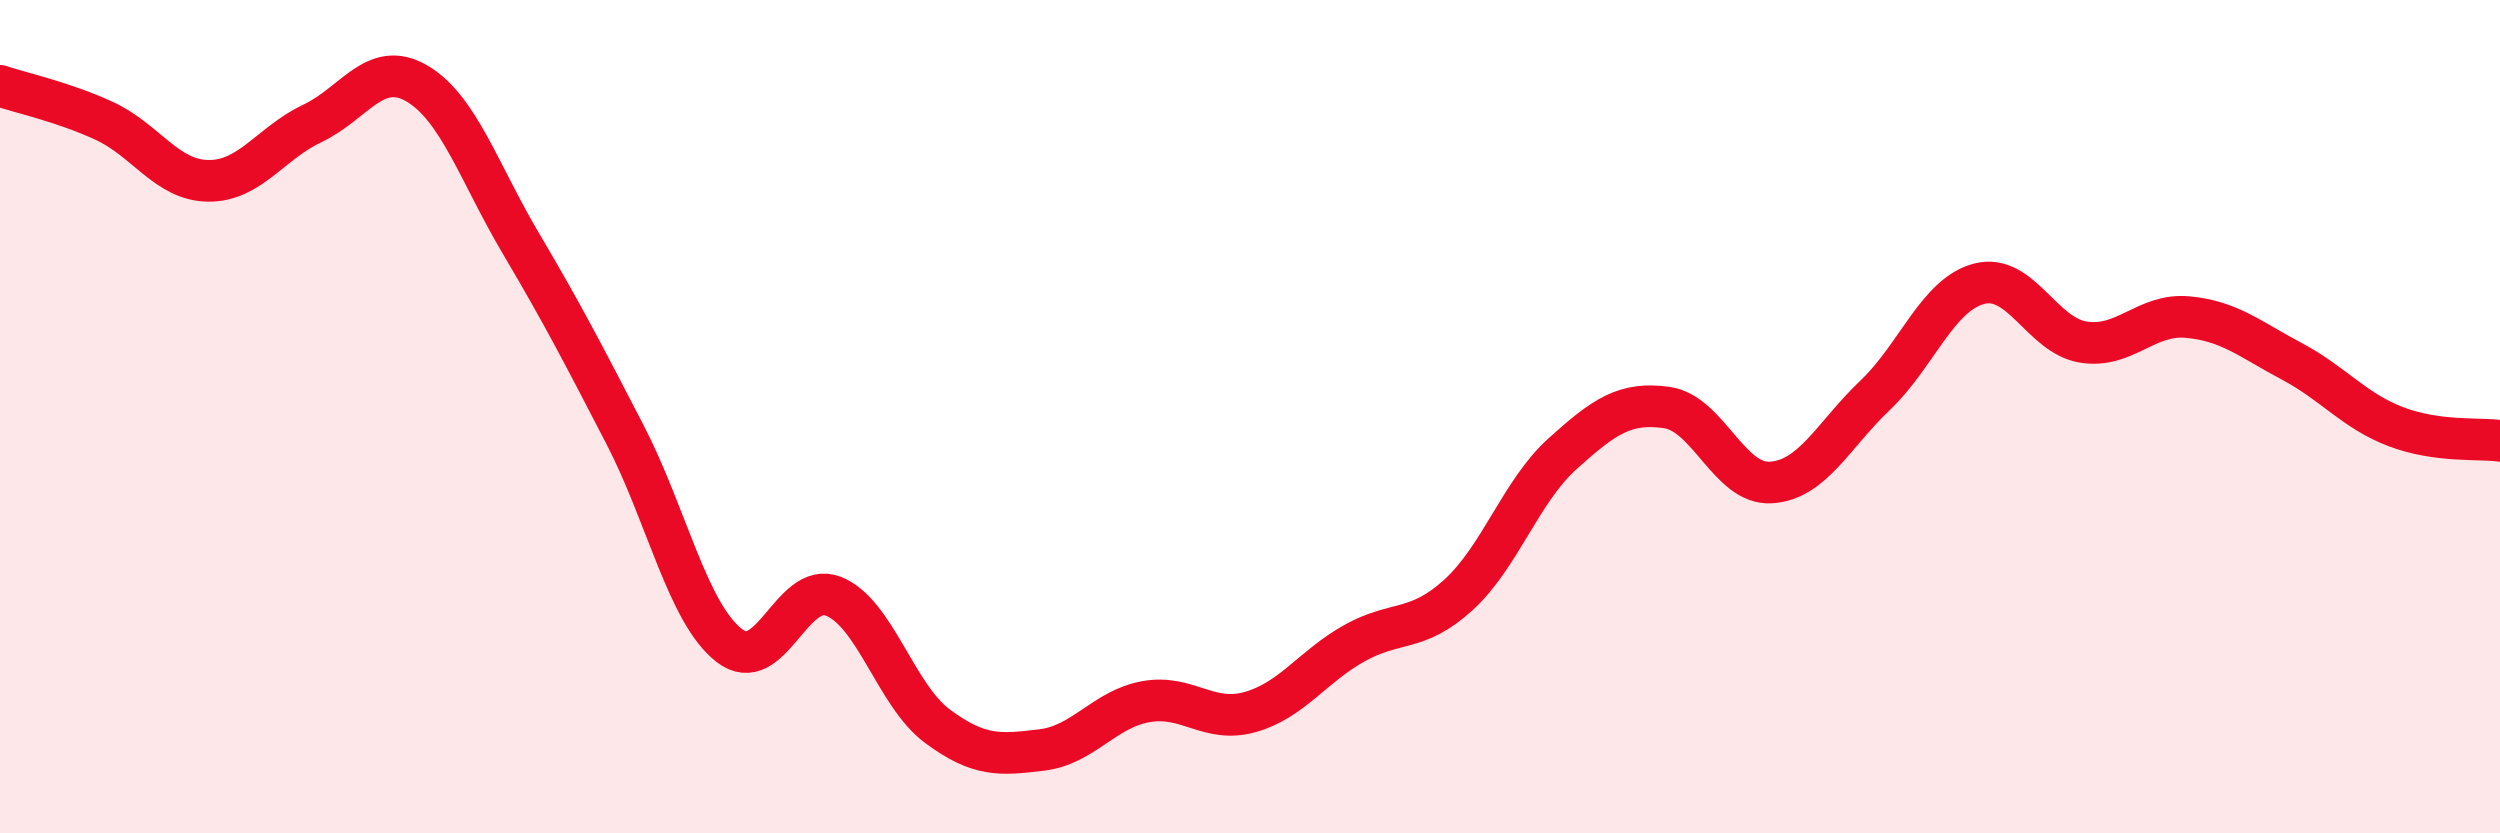
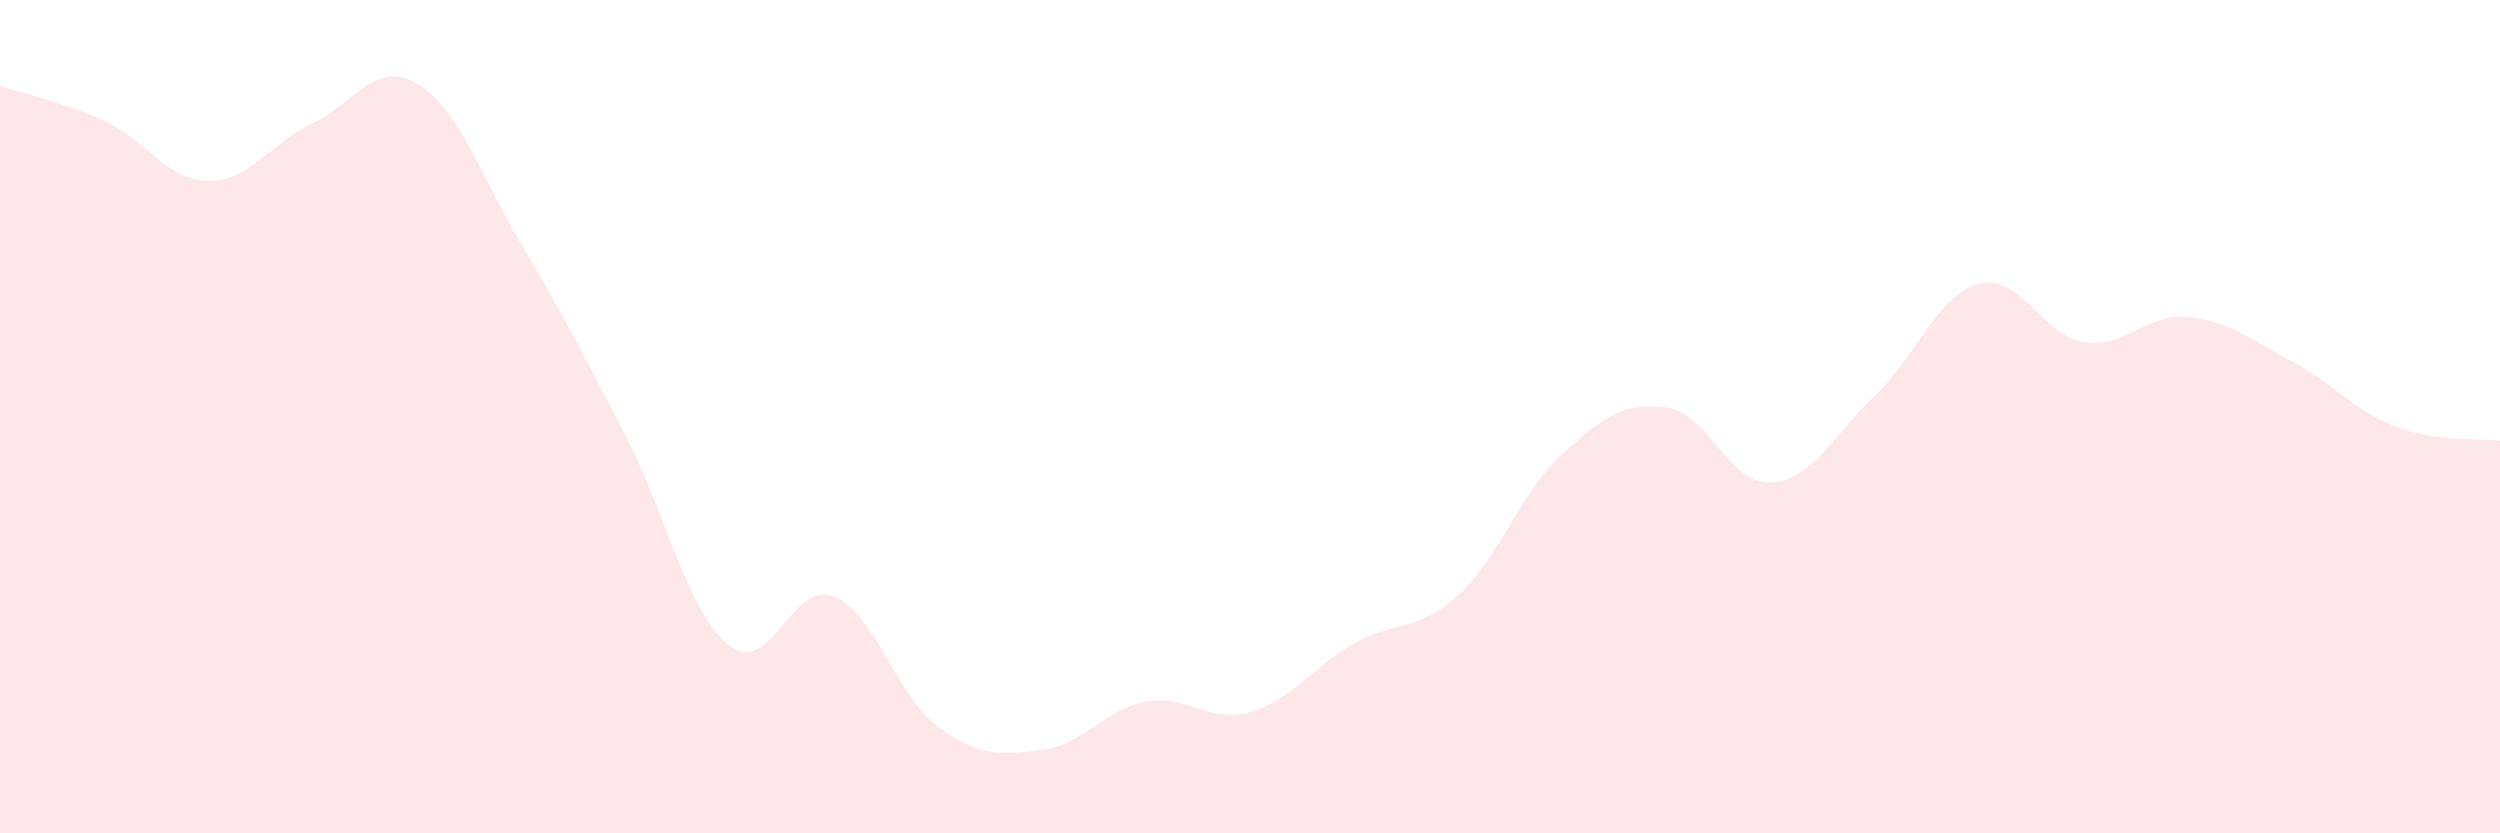
<svg xmlns="http://www.w3.org/2000/svg" width="60" height="20" viewBox="0 0 60 20">
  <path d="M 0,2.06 C 0.5,2.23 1.5,2.44 2.5,2.9 C 3.5,3.36 4,4.33 5,4.34 C 6,4.35 6.5,3.43 7.5,2.96 C 8.5,2.49 9,1.42 10,2 C 11,2.58 11.5,4.15 12.5,5.84 C 13.5,7.53 14,8.5 15,10.43 C 16,12.36 16.5,14.71 17.5,15.49 C 18.5,16.27 19,13.92 20,14.31 C 21,14.7 21.5,16.69 22.5,17.43 C 23.5,18.17 24,18.12 25,18 C 26,17.88 26.5,17.02 27.5,16.84 C 28.5,16.66 29,17.37 30,17.09 C 31,16.81 31.5,16 32.5,15.44 C 33.5,14.88 34,15.19 35,14.28 C 36,13.37 36.5,11.79 37.5,10.89 C 38.5,9.99 39,9.64 40,9.78 C 41,9.92 41.5,11.64 42.5,11.58 C 43.5,11.52 44,10.44 45,9.49 C 46,8.54 46.5,7.07 47.5,6.81 C 48.5,6.55 49,8.05 50,8.21 C 51,8.37 51.5,7.52 52.5,7.61 C 53.5,7.7 54,8.14 55,8.67 C 56,9.2 56.5,9.86 57.5,10.24 C 58.5,10.62 59.5,10.51 60,10.58L60 20L0 20Z" fill="#EB0A25" opacity="0.1" stroke-linecap="round" stroke-linejoin="round" />
-   <path d="M 0,2.06 C 0.5,2.23 1.5,2.44 2.5,2.9 C 3.5,3.36 4,4.33 5,4.34 C 6,4.35 6.5,3.43 7.5,2.96 C 8.5,2.49 9,1.42 10,2 C 11,2.58 11.5,4.15 12.5,5.84 C 13.5,7.53 14,8.5 15,10.43 C 16,12.36 16.5,14.71 17.5,15.49 C 18.5,16.27 19,13.92 20,14.31 C 21,14.7 21.5,16.69 22.5,17.43 C 23.5,18.17 24,18.12 25,18 C 26,17.88 26.5,17.02 27.5,16.84 C 28.5,16.66 29,17.37 30,17.09 C 31,16.81 31.5,16 32.5,15.44 C 33.5,14.88 34,15.19 35,14.28 C 36,13.37 36.5,11.79 37.5,10.89 C 38.5,9.99 39,9.64 40,9.78 C 41,9.92 41.5,11.64 42.5,11.58 C 43.5,11.52 44,10.44 45,9.49 C 46,8.54 46.5,7.07 47.5,6.81 C 48.5,6.55 49,8.05 50,8.21 C 51,8.37 51.5,7.52 52.5,7.61 C 53.5,7.7 54,8.14 55,8.67 C 56,9.2 56.5,9.86 57.5,10.24 C 58.5,10.62 59.5,10.51 60,10.58" stroke="#EB0A25" stroke-width="1" fill="none" stroke-linecap="round" stroke-linejoin="round" />
</svg>